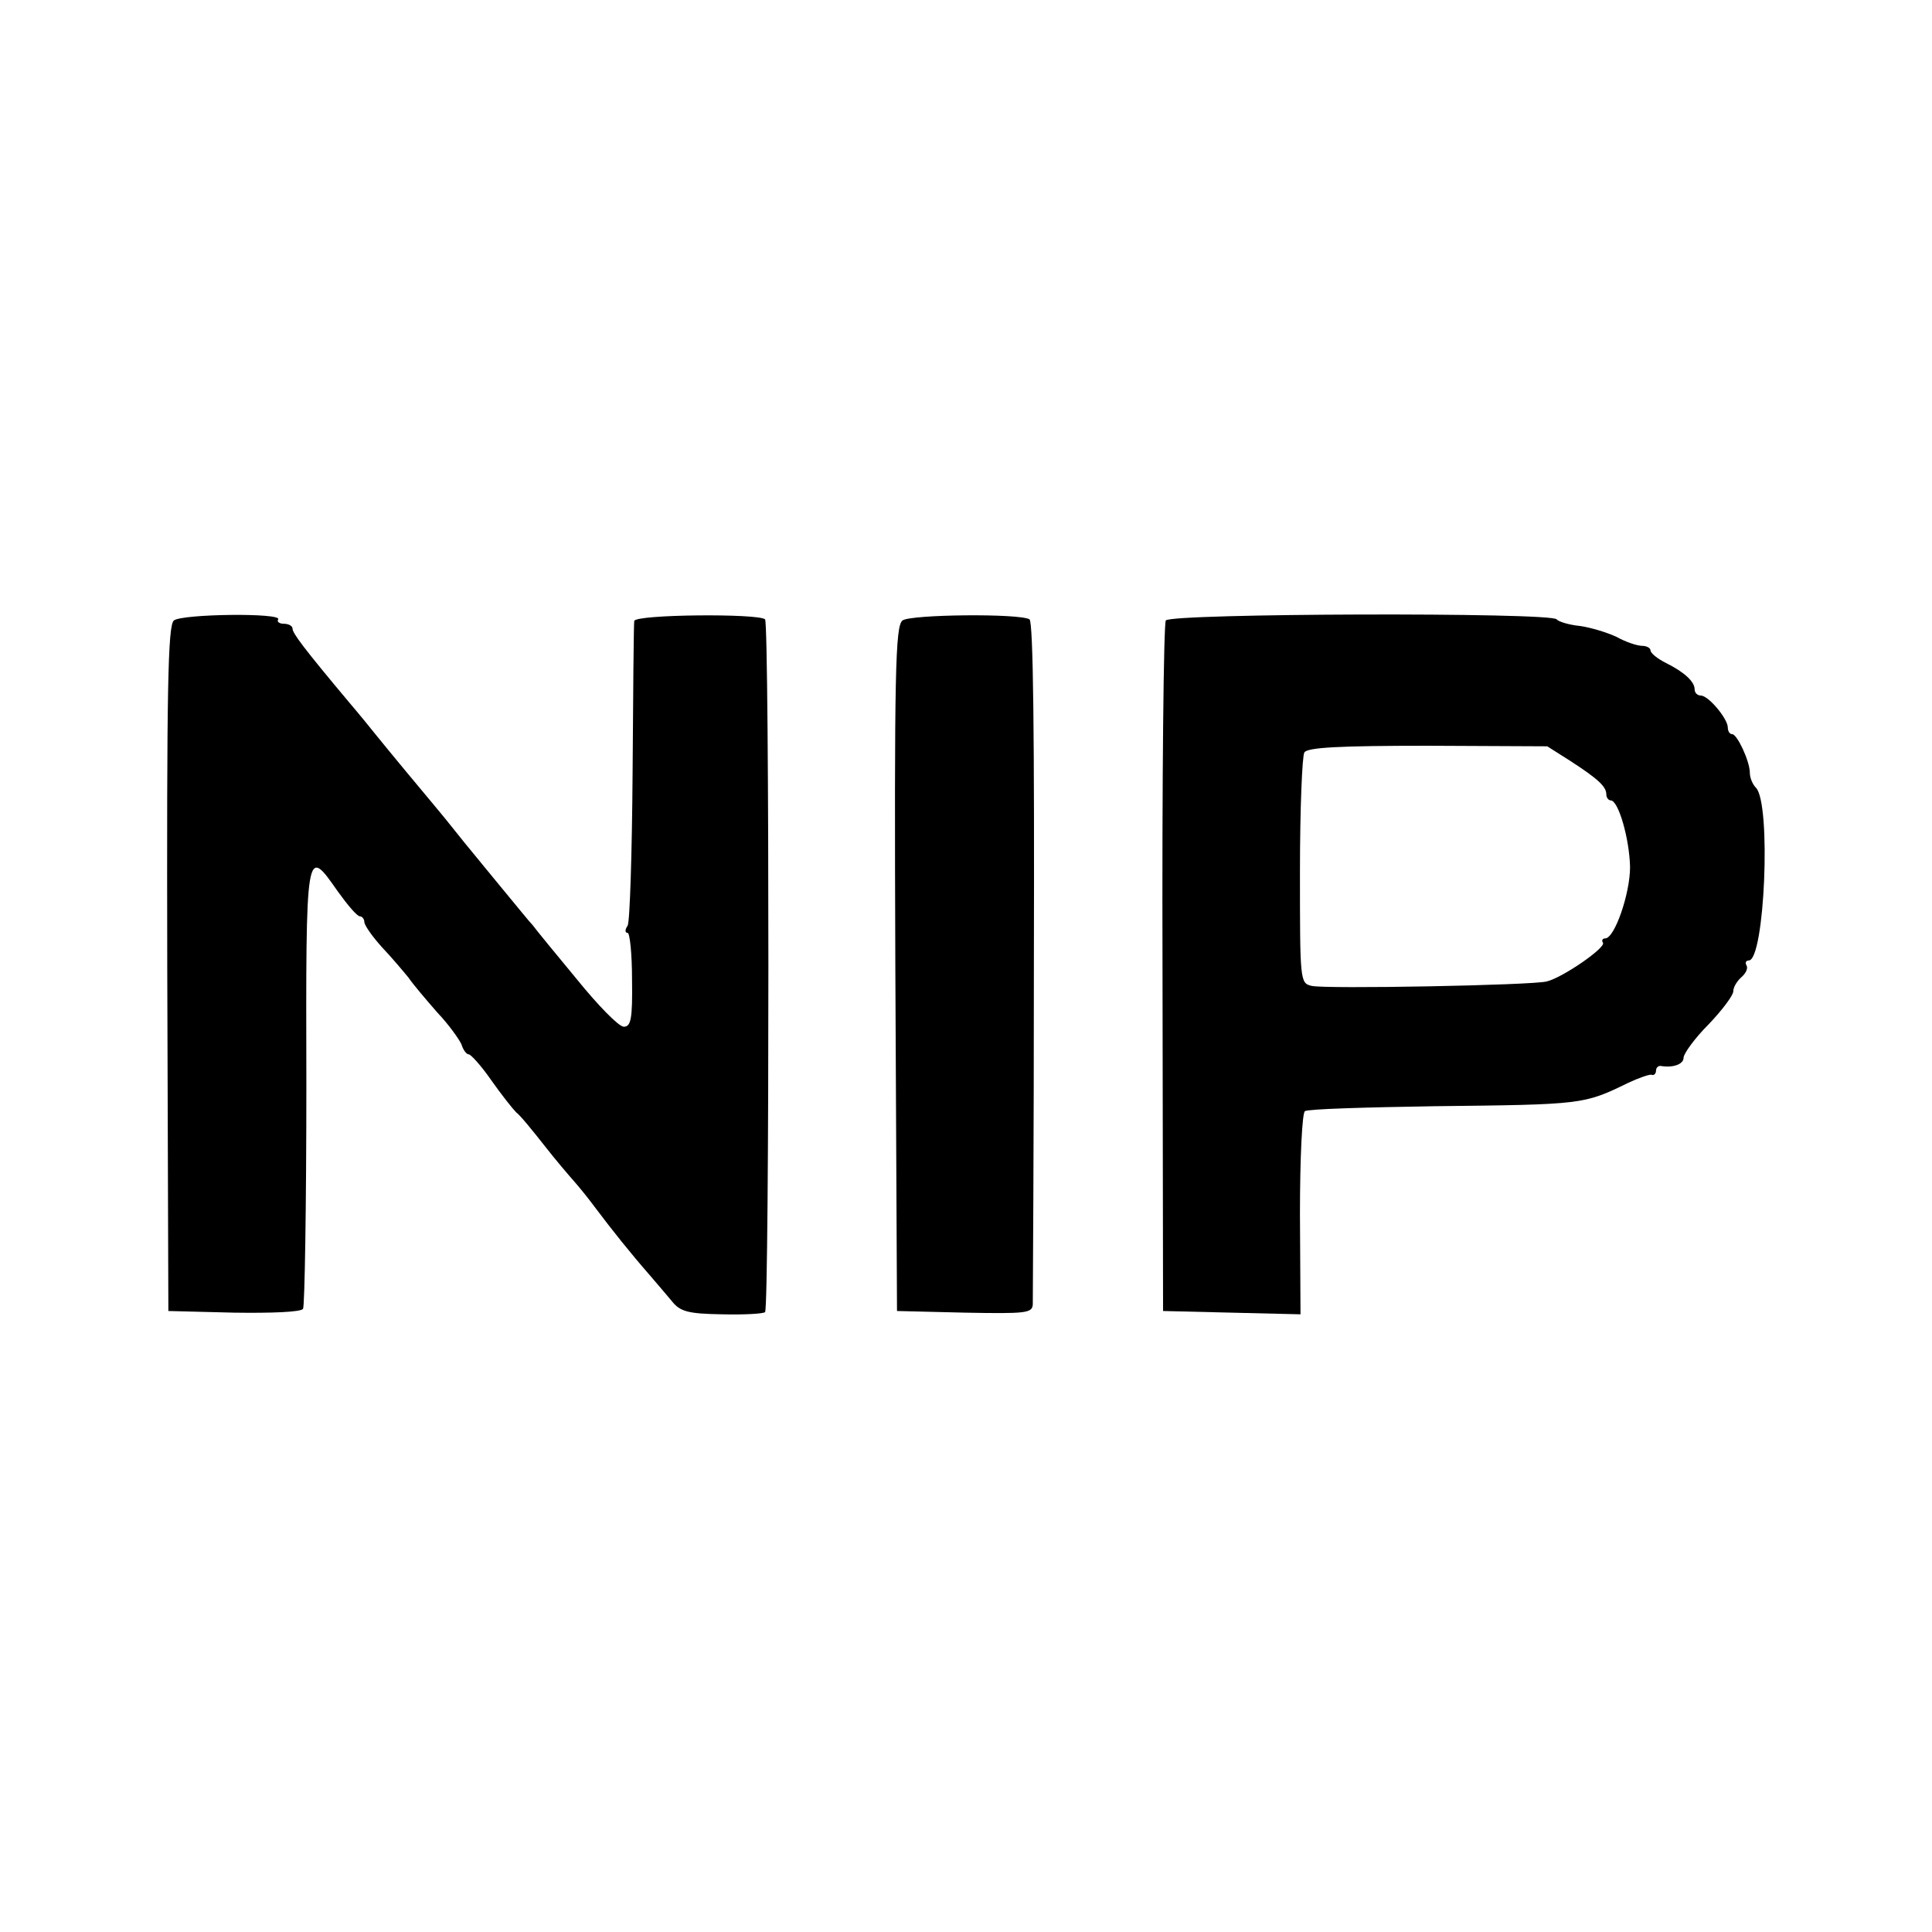
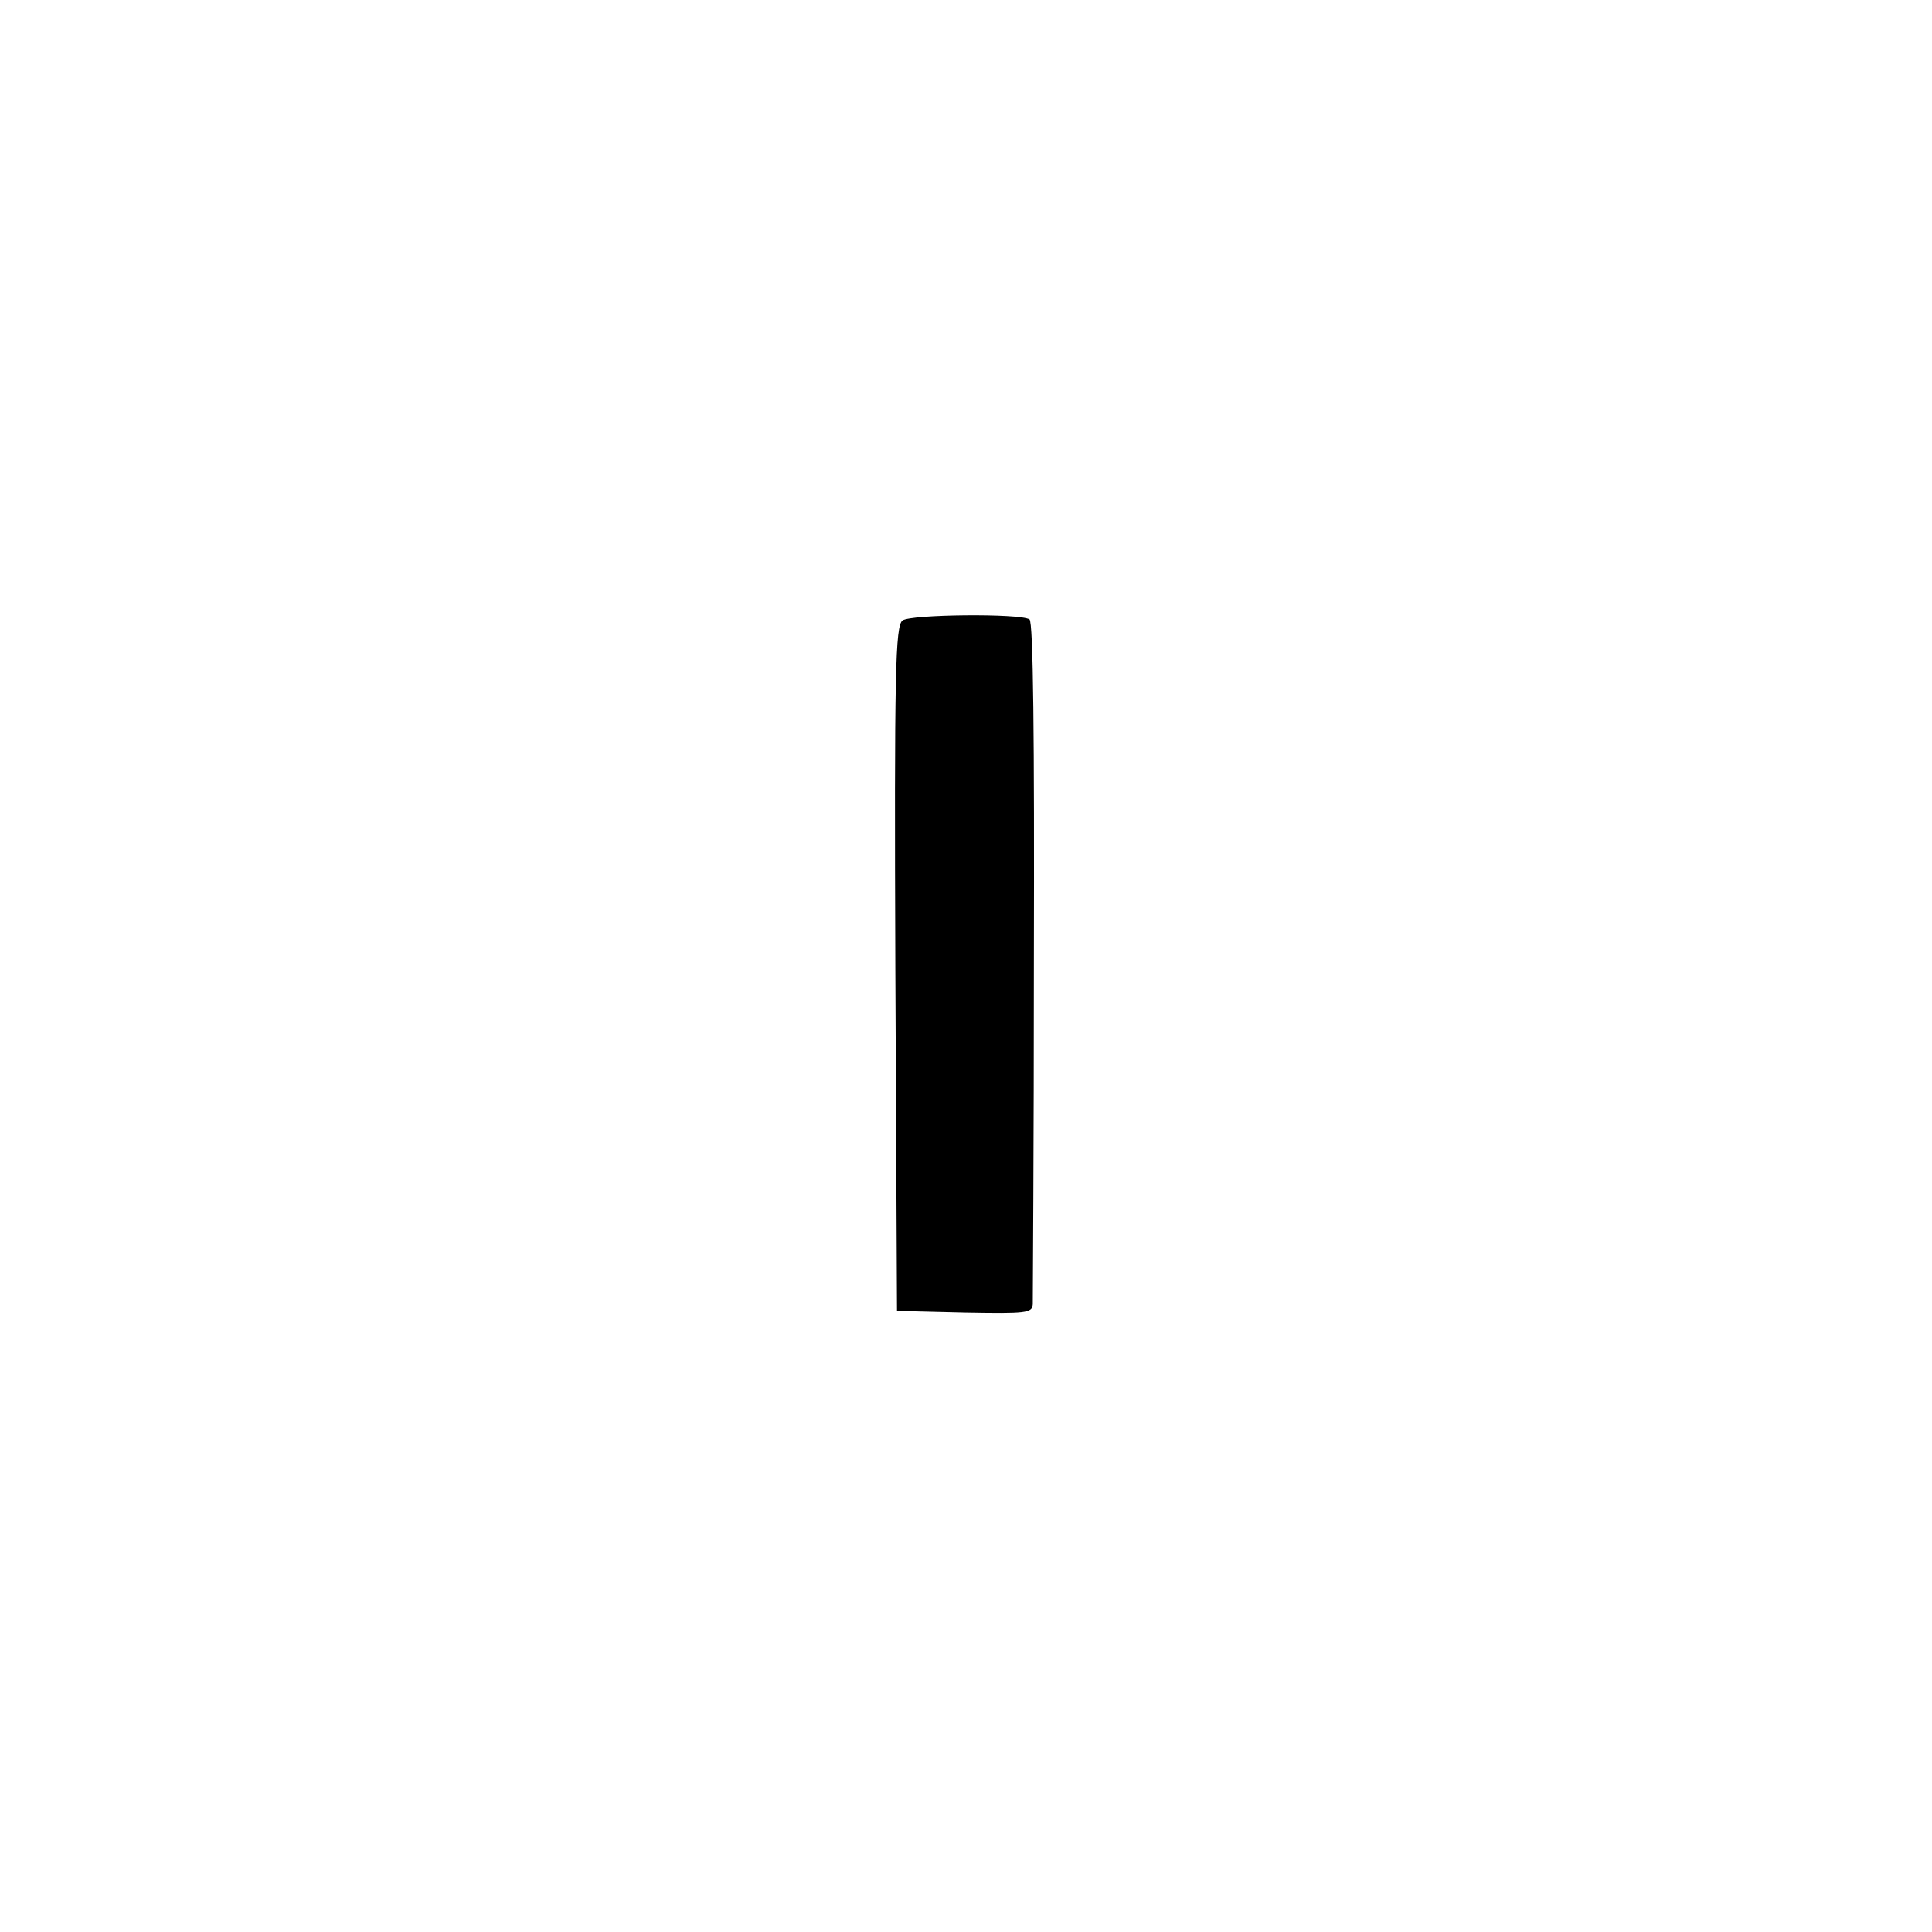
<svg xmlns="http://www.w3.org/2000/svg" version="1.0" width="350pt" height="350pt" viewBox="0 0 350 350" preserveAspectRatio="xMidYMid meet">
  <g transform="translate(0,350) scale(0.1,-0.1)" fill="#000000" stroke="none">
-     <path d="M315 2376 c-11 -9 -13 -125 -12 -631 l2 -620 119 -3 c67 -1 122 1 125 7 3 5 6 187 6 405 -1 436 -1 434 57 351 18 -25 35 -45 40 -45 4 0 8 -5 8 -10 0 -6 14 -26 32 -46 18 -19 39 -44 48 -55 8 -12 32 -40 52 -63 21 -22 40 -49 44 -58 3 -10 9 -18 13 -18 4 0 23 -21 41 -47 19 -27 39 -52 45 -58 7 -5 29 -32 51 -60 21 -27 46 -56 54 -65 8 -9 26 -31 40 -50 27 -36 62 -80 97 -120 12 -14 30 -35 40 -47 15 -19 29 -23 91 -24 40 -1 75 1 78 4 8 8 8 1246 0 1255 -12 11 -236 9 -237 -3 -1 -5 -2 -129 -3 -275 -1 -146 -5 -271 -9 -277 -5 -7 -5 -13 0 -13 4 0 8 -38 8 -85 1 -71 -2 -85 -15 -85 -9 0 -47 39 -85 86 -39 47 -75 91 -80 98 -6 6 -30 36 -55 66 -25 30 -49 60 -55 67 -5 6 -19 23 -30 37 -11 14 -29 36 -40 49 -21 25 -80 96 -105 127 -8 10 -29 36 -47 57 -83 99 -103 126 -103 134 0 5 -7 9 -16 9 -8 0 -13 4 -10 8 7 12 -173 10 -189 -2z" />
    <path d="M1635 2376 c-13 -10 -15 -92 -13 -631 l3 -620 123 -3 c111 -2 122 -1 123 15 0 10 2 292 2 626 1 397 -1 611 -8 615 -18 11 -215 9 -230 -2z" />
-     <path d="M2112 2376 c-4 -6 -7 -290 -6 -631 l1 -620 124 -3 125 -3 -1 182 c0 102 4 183 9 186 5 4 111 7 235 9 268 3 270 3 350 42 19 9 39 16 43 15 4 -2 8 2 8 7 0 5 3 9 8 9 23 -4 42 3 42 15 0 7 20 35 45 60 25 26 45 53 45 60 0 8 7 19 15 26 8 7 12 16 9 21 -3 5 -1 9 4 9 29 0 41 285 13 313 -6 6 -11 18 -11 27 0 21 -23 70 -32 70 -5 0 -8 6 -8 13 -1 16 -35 57 -49 57 -6 0 -11 5 -11 11 0 14 -18 31 -52 48 -16 8 -28 18 -28 23 0 4 -7 8 -15 8 -9 0 -30 7 -46 16 -17 8 -46 17 -67 20 -20 2 -39 8 -42 12 -9 13 -699 11 -708 -2z m732 -254 c51 -33 66 -47 66 -61 0 -6 4 -11 8 -11 14 0 34 -70 35 -121 0 -48 -28 -129 -45 -129 -5 0 -7 -4 -4 -8 5 -9 -73 -63 -102 -70 -27 -7 -402 -14 -426 -8 -21 5 -21 9 -21 208 0 112 4 209 8 215 6 9 64 12 224 12 l216 -1 41 -26z" />
  </g>
</svg>